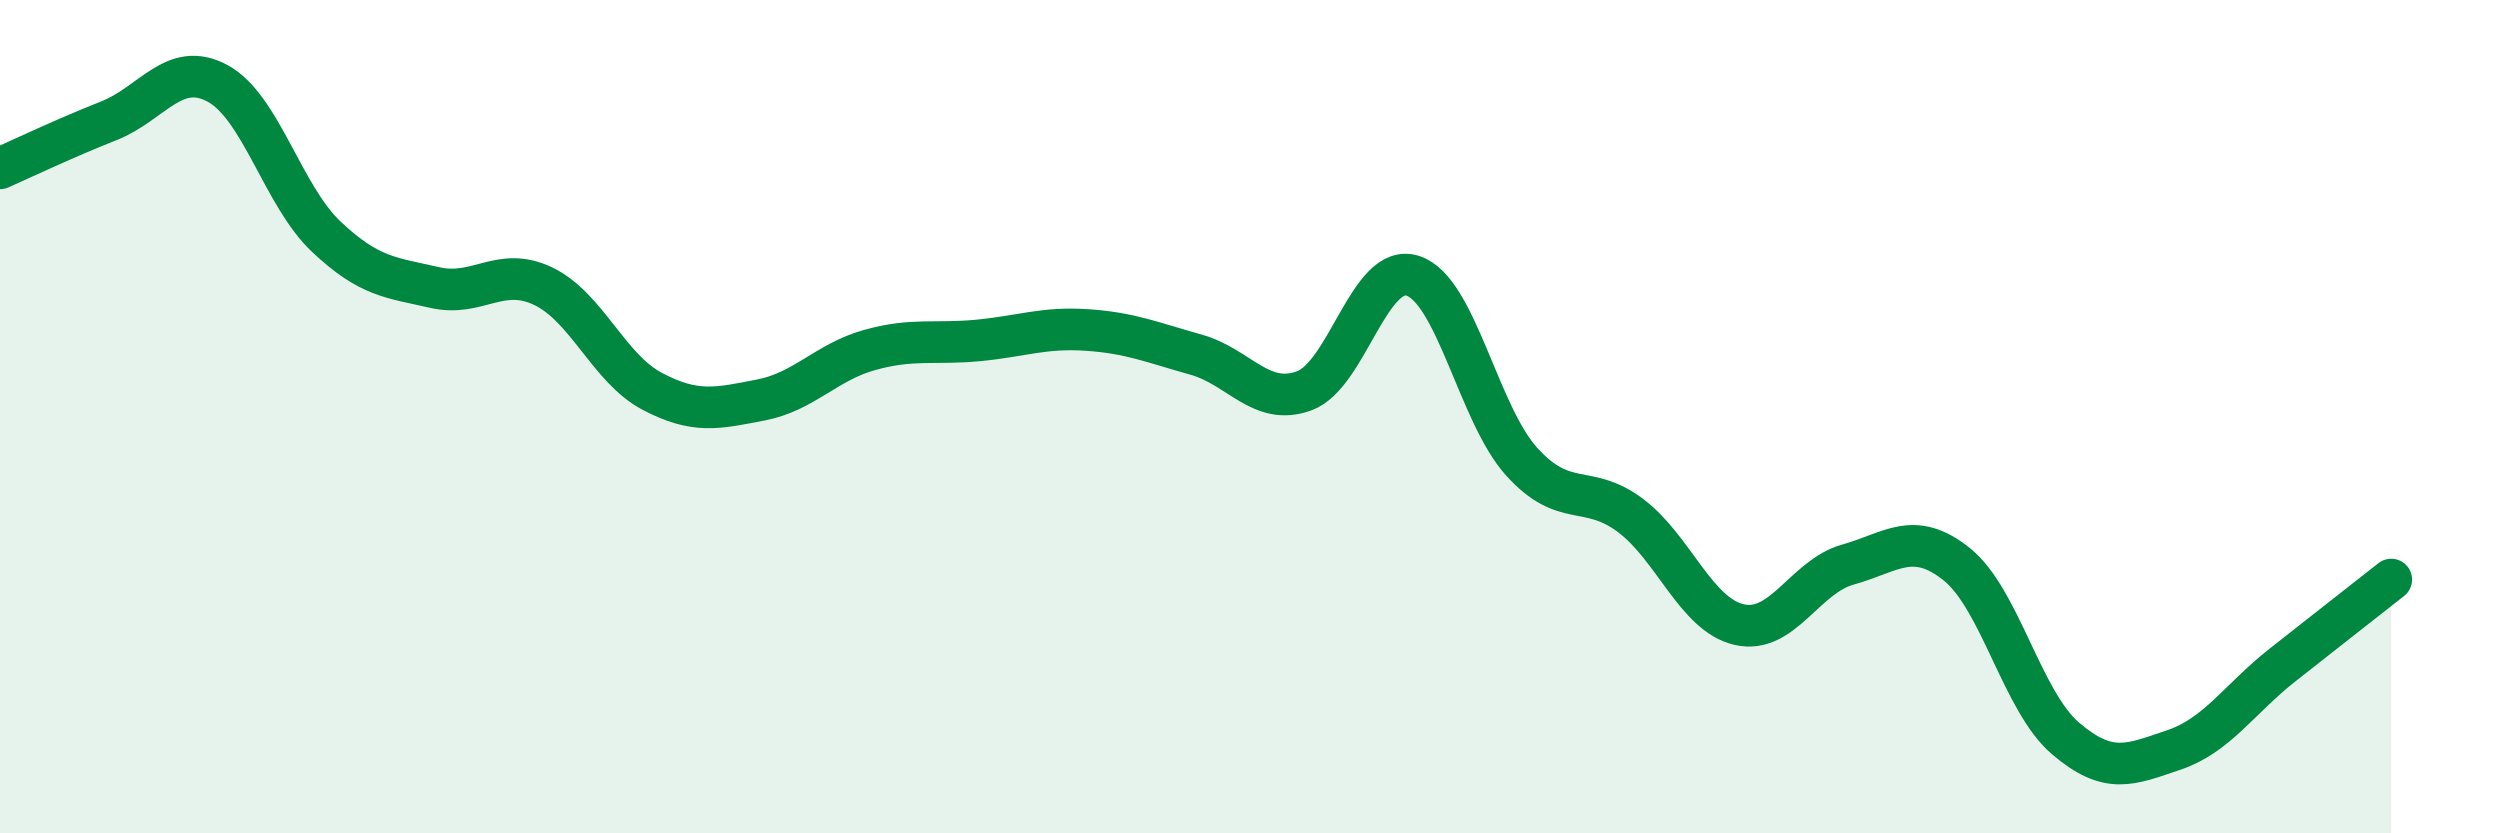
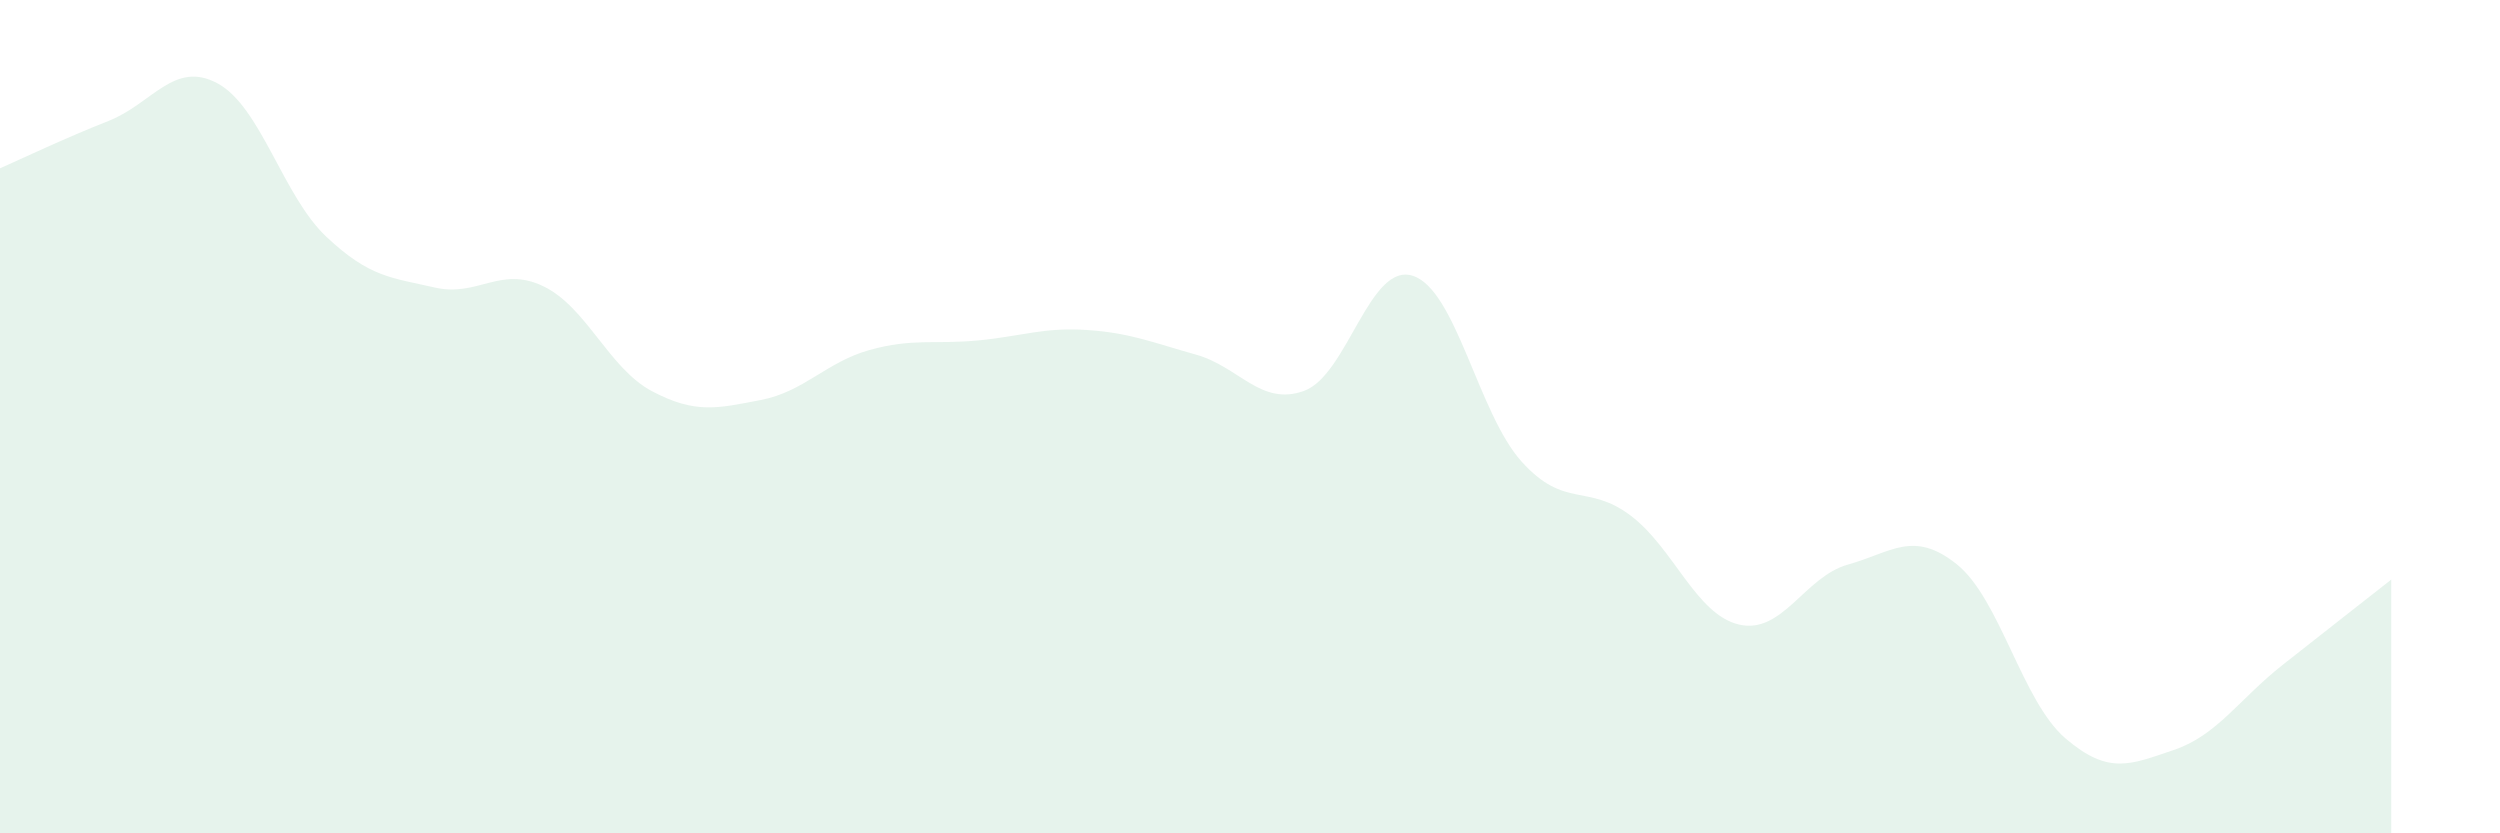
<svg xmlns="http://www.w3.org/2000/svg" width="60" height="20" viewBox="0 0 60 20">
  <path d="M 0,4.04 C 0.52,3.81 1.57,3.31 2.61,2.9 C 3.65,2.49 4.18,1.44 5.22,2 C 6.26,2.56 6.79,4.7 7.83,5.68 C 8.87,6.66 9.39,6.66 10.43,6.9 C 11.47,7.14 12,6.37 13.04,6.87 C 14.08,7.37 14.61,8.84 15.65,9.39 C 16.69,9.94 17.22,9.8 18.26,9.6 C 19.3,9.4 19.83,8.69 20.87,8.4 C 21.91,8.11 22.44,8.27 23.48,8.17 C 24.52,8.07 25.05,7.85 26.09,7.92 C 27.13,7.99 27.66,8.22 28.7,8.51 C 29.74,8.8 30.26,9.76 31.3,9.38 C 32.34,9 32.87,6.28 33.91,6.62 C 34.95,6.96 35.48,9.93 36.52,11.08 C 37.56,12.23 38.09,11.59 39.13,12.37 C 40.17,13.15 40.7,14.75 41.74,14.99 C 42.78,15.23 43.31,13.84 44.35,13.55 C 45.39,13.26 45.92,12.71 46.96,13.54 C 48,14.37 48.53,16.83 49.57,17.72 C 50.61,18.61 51.13,18.35 52.17,18 C 53.21,17.65 53.74,16.78 54.78,15.96 C 55.82,15.14 56.87,14.32 57.39,13.91L57.39 20L0 20Z" fill="#008740" opacity="0.1" stroke-linecap="round" stroke-linejoin="round" />
-   <path d="M 0,4.04 C 0.52,3.81 1.57,3.31 2.61,2.9 C 3.65,2.49 4.18,1.44 5.22,2 C 6.26,2.56 6.79,4.7 7.83,5.68 C 8.87,6.66 9.39,6.66 10.43,6.9 C 11.47,7.14 12,6.37 13.04,6.87 C 14.08,7.37 14.61,8.84 15.65,9.39 C 16.69,9.94 17.22,9.8 18.26,9.6 C 19.3,9.4 19.83,8.69 20.87,8.4 C 21.91,8.11 22.44,8.27 23.48,8.17 C 24.52,8.07 25.05,7.85 26.09,7.92 C 27.13,7.99 27.66,8.22 28.7,8.51 C 29.74,8.8 30.26,9.76 31.3,9.38 C 32.34,9 32.87,6.28 33.91,6.62 C 34.95,6.96 35.48,9.93 36.52,11.08 C 37.56,12.23 38.09,11.59 39.13,12.37 C 40.17,13.15 40.7,14.75 41.74,14.99 C 42.78,15.23 43.31,13.84 44.35,13.55 C 45.39,13.26 45.92,12.71 46.96,13.54 C 48,14.37 48.53,16.83 49.57,17.72 C 50.61,18.61 51.13,18.35 52.17,18 C 53.21,17.65 53.74,16.78 54.78,15.96 C 55.82,15.14 56.87,14.32 57.39,13.91" stroke="#008740" stroke-width="1" fill="none" stroke-linecap="round" stroke-linejoin="round" />
</svg>